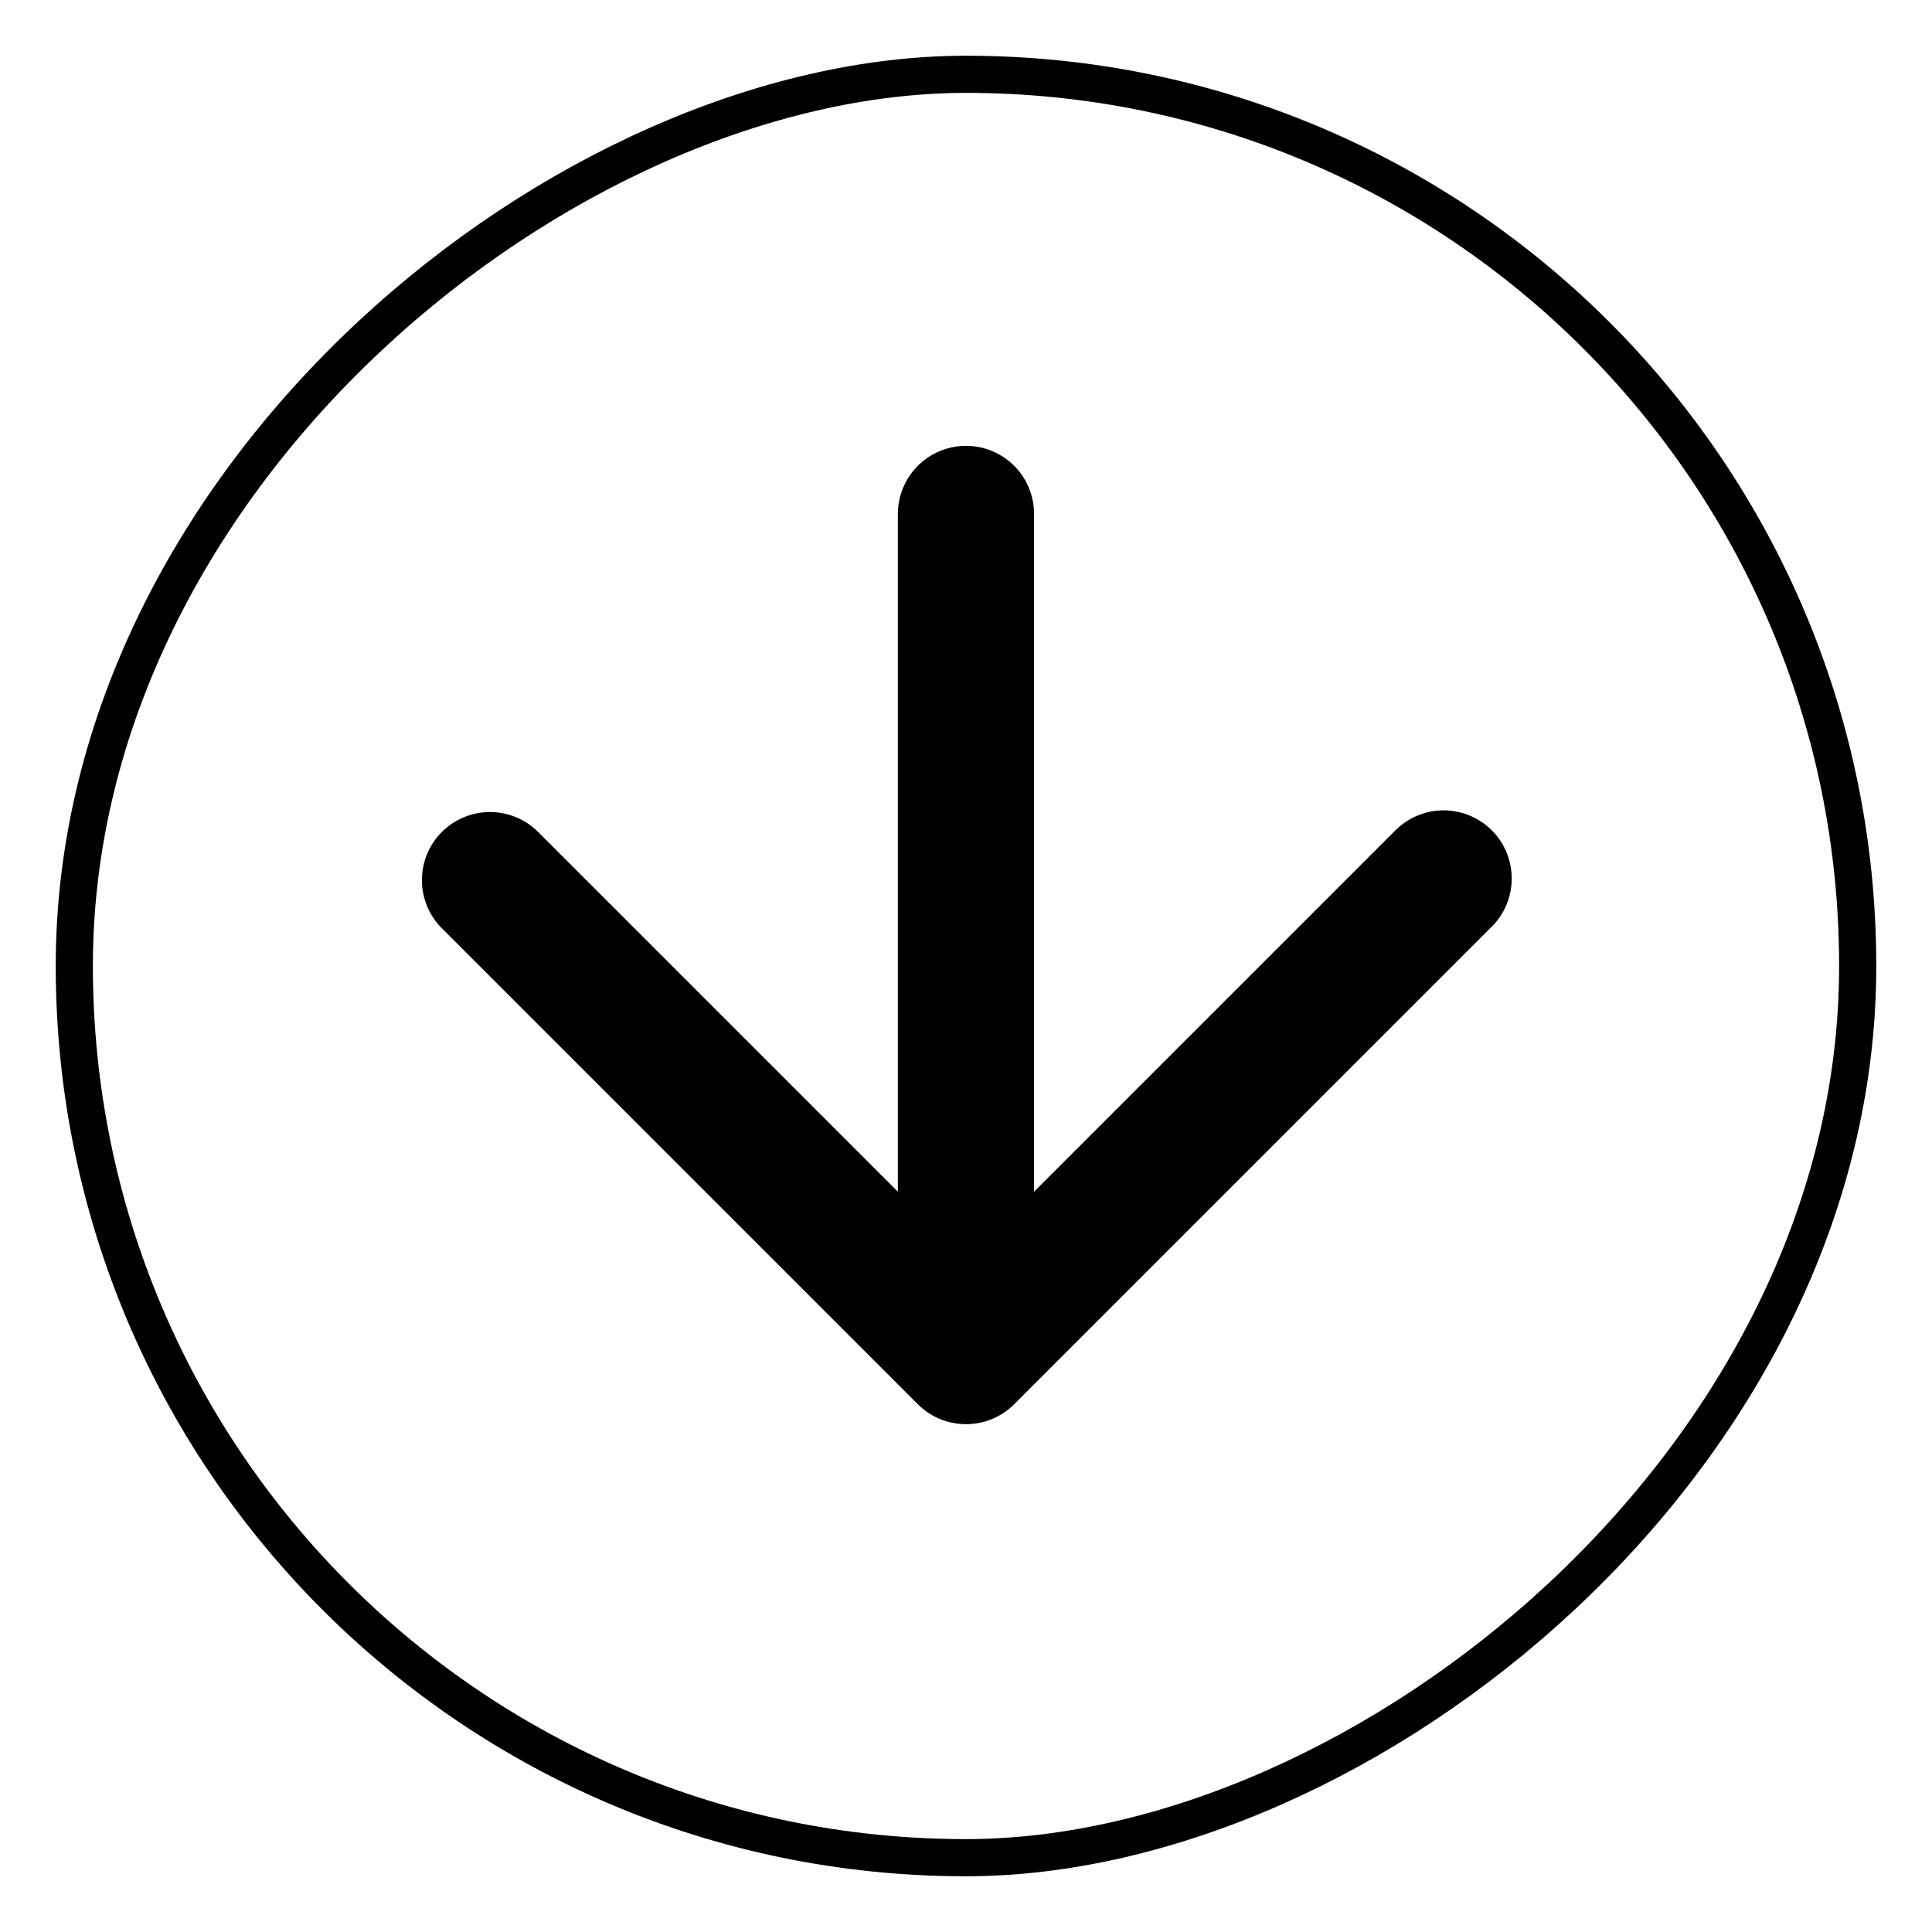
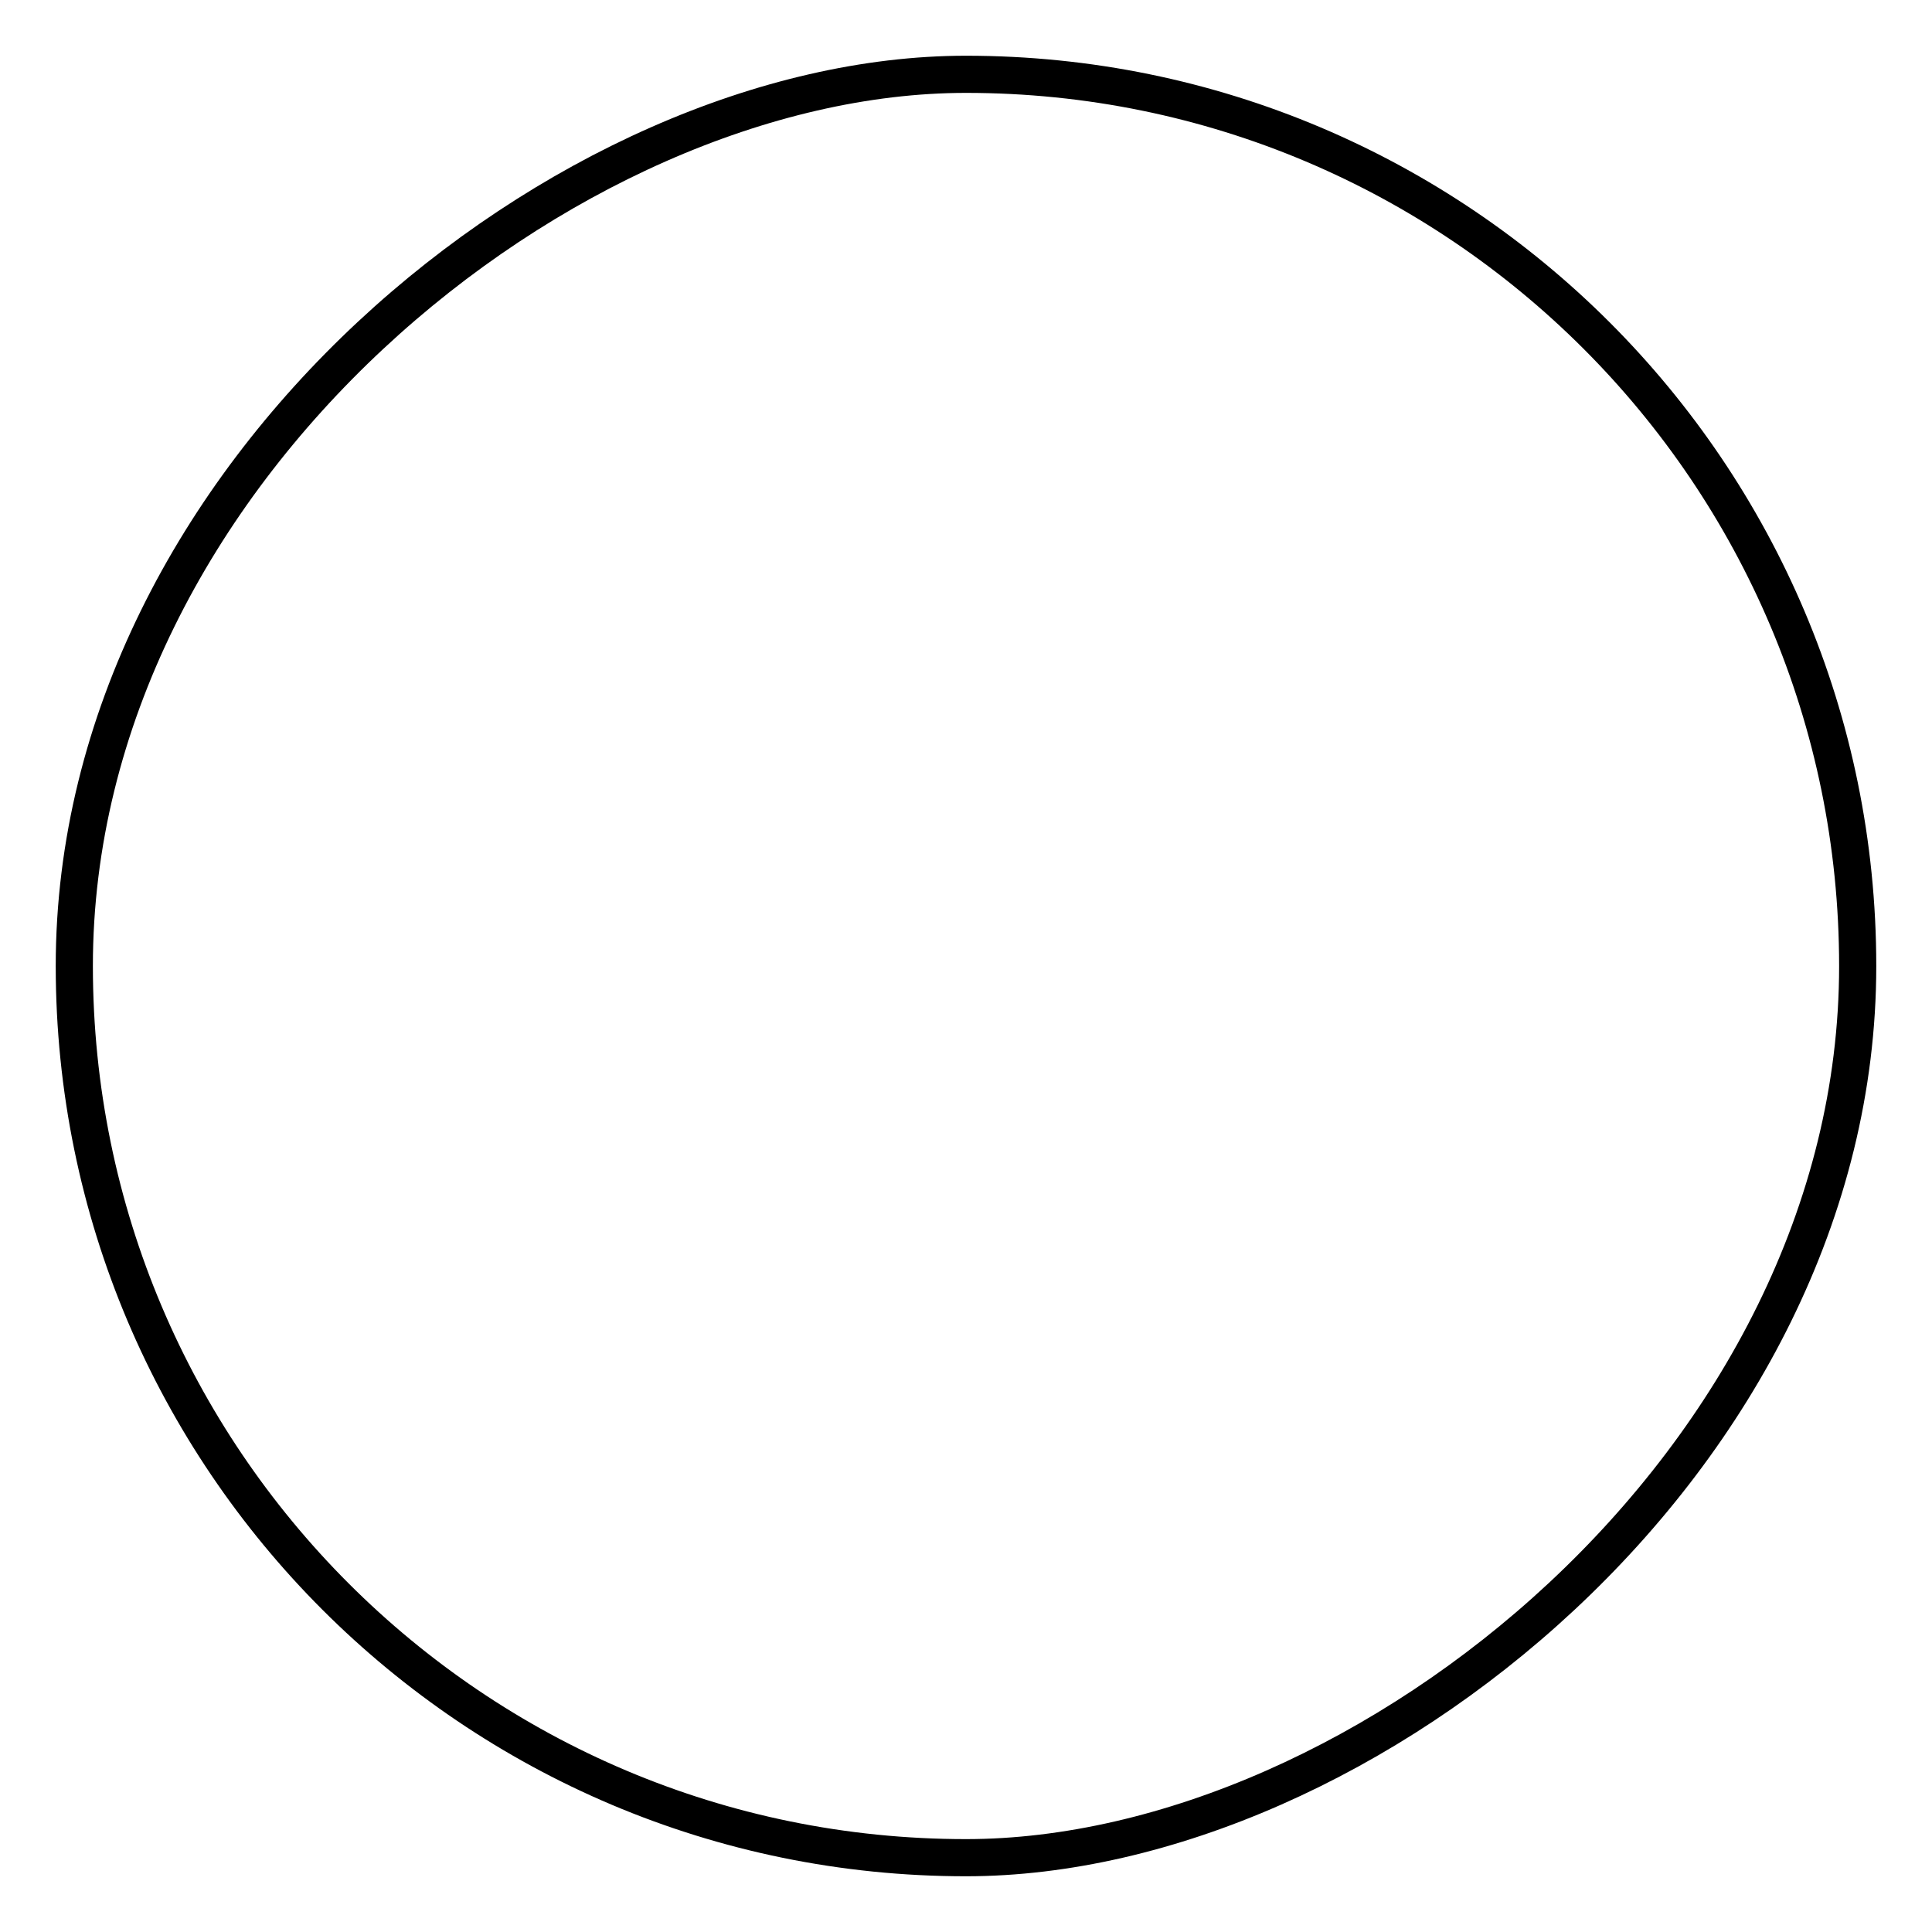
<svg xmlns="http://www.w3.org/2000/svg" width="26" height="26" viewBox="0 0 26 26" fill="none">
  <rect x="25" y="1" width="24" height="24" rx="12" transform="rotate(90 25 1)" stroke="black" stroke-width="0.5" />
-   <path d="M12.352 18.898L5.935 12.481C5.768 12.309 5.676 12.077 5.678 11.837C5.68 11.596 5.776 11.366 5.946 11.196C6.116 11.027 6.346 10.93 6.586 10.928C6.827 10.926 7.058 11.018 7.231 11.185L12.083 16.037L12.083 6.917C12.083 6.674 12.18 6.44 12.352 6.268C12.524 6.097 12.757 6 13 6C13.243 6 13.476 6.097 13.648 6.268C13.82 6.44 13.916 6.674 13.916 6.917L13.916 16.037L18.768 11.185C18.853 11.098 18.954 11.028 19.066 10.98C19.178 10.932 19.298 10.906 19.42 10.905C19.541 10.904 19.662 10.928 19.775 10.974C19.887 11.02 19.99 11.088 20.076 11.174C20.162 11.26 20.23 11.362 20.276 11.475C20.322 11.588 20.345 11.708 20.344 11.83C20.343 11.952 20.318 12.072 20.27 12.184C20.222 12.296 20.152 12.397 20.065 12.481L13.648 18.898C13.476 19.07 13.243 19.166 13 19.166C12.757 19.166 12.524 19.07 12.352 18.898Z" fill="black" />
</svg>